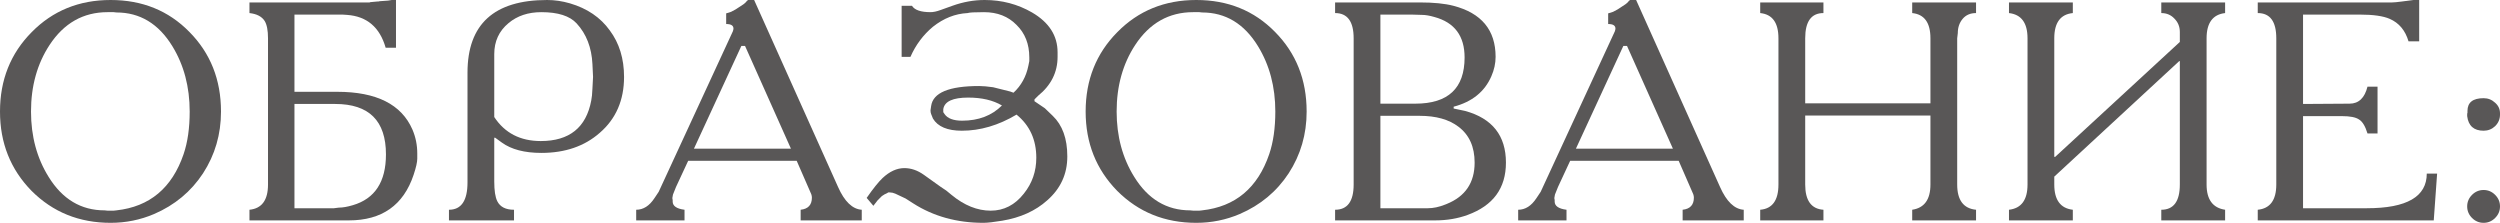
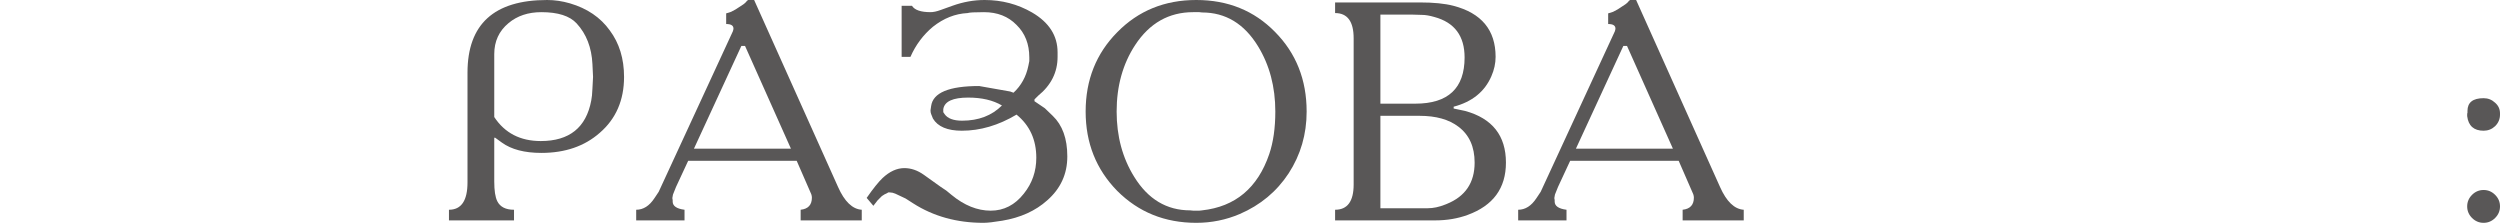
<svg xmlns="http://www.w3.org/2000/svg" viewBox="0 0 296.063 26.388" fill="none">
-   <path d="M13.104 0C16.848 0 19.956 1.26 22.428 3.78C24.924 6.3 26.172 9.444 26.172 13.212C26.172 15.9 25.464 18.336 24.048 20.52C22.632 22.68 20.7 24.288 18.252 25.344C16.62 26.04 14.904 26.388 13.104 26.388C9.384 26.388 6.264 25.128 3.744 22.608C1.248 20.064 0 16.932 0 13.212C0 9.468 1.248 6.336 3.744 3.816C6.24 1.272 9.36 0 13.104 0ZM13.788 1.476L13.464 1.44H12.744C9.864 1.44 7.572 2.736 5.868 5.328C4.404 7.56 3.672 10.188 3.672 13.212C3.672 16.14 4.368 18.72 5.76 20.952C7.392 23.592 9.6 24.912 12.384 24.912L12.744 24.948H13.464L13.788 24.912C17.724 24.48 20.376 22.26 21.744 18.252C22.224 16.836 22.464 15.156 22.464 13.212C22.464 10.284 21.78 7.704 20.412 5.472C18.78 2.808 16.572 1.476 13.788 1.476Z" fill="#595757" />
-   <path d="M29.543 1.548V0.288H43.763C43.811 0.264 43.847 0.252 43.871 0.252L44.663 0.18C44.831 0.18 44.927 0.168 44.951 0.144L45.959 0.072L46.391 0H46.895V5.652H45.671C44.975 3.228 43.451 1.932 41.099 1.764L40.559 1.728H34.871V10.872H39.947C44.579 10.872 47.543 12.36 48.839 15.336C49.223 16.224 49.415 17.172 49.415 18.18V18.792C49.415 19.2 49.271 19.836 48.983 20.7C47.783 24.3 45.227 26.1 41.315 26.1H29.543V24.84C31.007 24.696 31.739 23.7 31.739 21.852V4.536C31.739 3.6 31.607 2.916 31.343 2.484C31.007 1.956 30.407 1.644 29.543 1.548ZM39.695 12.312H34.871V24.66H39.551C39.623 24.66 39.719 24.648 39.839 24.624C39.959 24.6 40.055 24.588 40.127 24.588C40.583 24.588 41.135 24.492 41.783 24.3C44.399 23.532 45.707 21.528 45.707 18.288C45.707 14.304 43.703 12.312 39.695 12.312Z" fill="#595757" />
  <path d="M60.872 24.84V26.1H53.168V24.84C54.632 24.84 55.364 23.76 55.364 21.6V8.604C55.364 2.868 58.508 0 64.796 0C65.684 0 66.584 0.132 67.496 0.396C69.536 0.996 71.108 2.064 72.212 3.6C73.34 5.112 73.904 6.948 73.904 9.108C73.904 11.868 72.944 14.076 71.024 15.732C69.224 17.316 66.92 18.108 64.112 18.108C62.12 18.108 60.56 17.7 59.432 16.884L58.64 16.308H58.532V21.492C58.532 22.572 58.652 23.352 58.892 23.832C59.228 24.504 59.888 24.84 60.872 24.84ZM58.532 6.408V13.86C59.78 15.756 61.616 16.704 64.04 16.704C67.424 16.704 69.416 15.108 70.016 11.916C70.088 11.58 70.136 11.1 70.16 10.476L70.232 9.108L70.16 7.596C70.064 5.628 69.44 4.02 68.288 2.772C67.472 1.884 66.08 1.44 64.112 1.44C62.552 1.44 61.256 1.872 60.224 2.736C59.096 3.672 58.532 4.896 58.532 6.408Z" fill="#595757" />
  <path d="M88.589 0H89.309L99.245 22.14C100.013 23.868 100.949 24.768 102.053 24.84V26.1H94.817V24.84C95.705 24.744 96.149 24.264 96.149 23.4C96.149 23.28 96.125 23.148 96.077 23.004L94.349 19.044H81.497L80.057 22.14L79.697 23.04L79.625 23.436C79.625 23.556 79.637 23.628 79.661 23.652V23.868C79.661 24.396 80.129 24.72 81.065 24.84V26.1H75.341V24.84C76.181 24.84 76.901 24.384 77.501 23.472L78.005 22.716L86.789 3.708C86.837 3.564 86.861 3.456 86.861 3.384C86.861 3.024 86.573 2.844 85.997 2.844V1.584L86.573 1.404L87.113 1.116L88.049 0.504C88.121 0.456 88.229 0.36 88.373 0.216L88.445 0.108C88.469 0.084 88.505 0.06 88.553 0.036L88.589 0ZM87.797 5.436L82.181 17.604H93.665L88.229 5.436H87.797Z" fill="#595757" />
-   <path d="M107.82 6.732H106.776V0.684H108C108.312 1.188 109.044 1.44 110.196 1.44C110.532 1.44 110.928 1.356 111.384 1.188L112.788 0.684C114.06 0.228 115.332 0 116.604 0C118.644 0 120.516 0.492 122.22 1.476C124.236 2.652 125.244 4.224 125.244 6.192V6.732C125.244 8.556 124.476 10.092 122.94 11.34L122.508 11.772V11.988L123.732 12.816L124.668 13.716C125.82 14.82 126.396 16.416 126.396 18.504V18.54C126.396 20.604 125.604 22.332 124.02 23.724C122.628 24.972 120.852 25.776 118.692 26.136C117.684 26.304 116.94 26.388 116.46 26.388C113.316 26.388 110.544 25.62 108.144 24.084L107.244 23.508L106.02 22.932C105.804 22.836 105.588 22.788 105.372 22.788H105.192L105.012 22.896C104.868 22.944 104.676 23.052 104.436 23.22L103.932 23.724L103.428 24.372L102.636 23.436C103.404 22.332 104.028 21.552 104.508 21.096C105.348 20.304 106.212 19.908 107.1 19.908C107.892 19.908 108.66 20.172 109.404 20.7C109.764 20.964 110.436 21.444 111.42 22.14L112.068 22.572L112.68 23.076C114.192 24.324 115.74 24.948 117.324 24.948C118.884 24.948 120.192 24.276 121.248 22.932C122.232 21.708 122.724 20.292 122.724 18.684C122.724 16.548 121.944 14.844 120.384 13.572C118.248 14.844 116.088 15.48 113.904 15.48C112.2 15.48 111.06 15 110.484 14.04L110.268 13.5C110.22 13.38 110.196 13.236 110.196 13.068L110.268 12.564C110.484 10.98 112.38 10.188 115.956 10.188C116.388 10.188 116.94 10.236 117.612 10.332L119.628 10.836L120.024 10.98C120.936 10.14 121.524 9.072 121.788 7.776L121.896 7.236V6.804C121.896 5.22 121.392 3.936 120.384 2.952C119.4 1.944 118.116 1.44 116.532 1.44C115.428 1.44 114.78 1.476 114.588 1.548C113.124 1.62 111.756 2.16 110.484 3.168C109.332 4.128 108.444 5.316 107.82 6.732ZM118.656 12.492C117.6 11.868 116.268 11.556 114.66 11.556C112.836 11.556 111.852 12.012 111.708 12.924V13.284L111.852 13.5C112.212 14.028 112.908 14.292 113.94 14.292C115.884 14.292 117.456 13.692 118.656 12.492Z" fill="#595757" />
+   <path d="M107.82 6.732H106.776V0.684H108C108.312 1.188 109.044 1.44 110.196 1.44C110.532 1.44 110.928 1.356 111.384 1.188L112.788 0.684C114.06 0.228 115.332 0 116.604 0C118.644 0 120.516 0.492 122.22 1.476C124.236 2.652 125.244 4.224 125.244 6.192V6.732C125.244 8.556 124.476 10.092 122.94 11.34L122.508 11.772V11.988L123.732 12.816L124.668 13.716C125.82 14.82 126.396 16.416 126.396 18.504V18.54C126.396 20.604 125.604 22.332 124.02 23.724C122.628 24.972 120.852 25.776 118.692 26.136C117.684 26.304 116.94 26.388 116.46 26.388C113.316 26.388 110.544 25.62 108.144 24.084L107.244 23.508L106.02 22.932C105.804 22.836 105.588 22.788 105.372 22.788H105.192L105.012 22.896C104.868 22.944 104.676 23.052 104.436 23.22L103.932 23.724L103.428 24.372L102.636 23.436C103.404 22.332 104.028 21.552 104.508 21.096C105.348 20.304 106.212 19.908 107.1 19.908C107.892 19.908 108.66 20.172 109.404 20.7C109.764 20.964 110.436 21.444 111.42 22.14L112.068 22.572L112.68 23.076C114.192 24.324 115.74 24.948 117.324 24.948C118.884 24.948 120.192 24.276 121.248 22.932C122.232 21.708 122.724 20.292 122.724 18.684C122.724 16.548 121.944 14.844 120.384 13.572C118.248 14.844 116.088 15.48 113.904 15.48C112.2 15.48 111.06 15 110.484 14.04L110.268 13.5C110.22 13.38 110.196 13.236 110.196 13.068L110.268 12.564C110.484 10.98 112.38 10.188 115.956 10.188L119.628 10.836L120.024 10.98C120.936 10.14 121.524 9.072 121.788 7.776L121.896 7.236V6.804C121.896 5.22 121.392 3.936 120.384 2.952C119.4 1.944 118.116 1.44 116.532 1.44C115.428 1.44 114.78 1.476 114.588 1.548C113.124 1.62 111.756 2.16 110.484 3.168C109.332 4.128 108.444 5.316 107.82 6.732ZM118.656 12.492C117.6 11.868 116.268 11.556 114.66 11.556C112.836 11.556 111.852 12.012 111.708 12.924V13.284L111.852 13.5C112.212 14.028 112.908 14.292 113.94 14.292C115.884 14.292 117.456 13.692 118.656 12.492Z" fill="#595757" />
  <path d="M141.67 0C145.414 0 148.522 1.26 150.994 3.78C153.49 6.3 154.739 9.444 154.739 13.212C154.739 15.9 154.03 18.336 152.614 20.52C151.198 22.68 149.266 24.288 146.819 25.344C145.186 26.04 143.47 26.388 141.67 26.388C137.95 26.388 134.83 25.128 132.31 22.608C129.814 20.064 128.567 16.932 128.567 13.212C128.567 9.468 129.814 6.336 132.31 3.816C134.806 1.272 137.926 0 141.67 0ZM142.354 1.476L142.031 1.44H141.31C138.43 1.44 136.138 2.736 134.434 5.328C132.97 7.56 132.238 10.188 132.238 13.212C132.238 16.14 132.934 18.72 134.326 20.952C135.958 23.592 138.166 24.912 140.95 24.912L141.31 24.948H142.031L142.354 24.912C146.29 24.48 148.942 22.26 150.31 18.252C150.791 16.836 151.03 15.156 151.03 13.212C151.03 10.284 150.347 7.704 148.978 5.472C147.346 2.808 145.138 1.476 142.354 1.476Z" fill="#595757" />
  <path d="M158.109 1.548V0.288H168.118C169.774 0.288 171.105 0.42 172.114 0.684C175.449 1.548 177.117 3.564 177.117 6.732C177.117 7.5 176.95 8.268 176.613 9.036C175.821 10.86 174.333 12.06 172.15 12.636V12.852L172.833 12.996C172.954 13.02 173.181 13.068 173.517 13.14C176.733 14.028 178.341 16.068 178.341 19.26C178.341 22.284 176.829 24.348 173.806 25.452C172.629 25.884 171.346 26.1 169.953 26.1H158.109V24.84C159.573 24.84 160.306 23.844 160.306 21.852V4.536C160.306 2.544 159.573 1.548 158.109 1.548ZM168.118 13.716H163.474V24.66H169.089C169.738 24.66 170.421 24.516 171.141 24.228L171.322 24.156C173.529 23.268 174.633 21.636 174.633 19.26C174.633 17.388 173.997 15.972 172.725 15.012C171.597 14.148 170.061 13.716 168.118 13.716ZM167.181 1.728H163.474V12.276H167.613C171.501 12.276 173.445 10.452 173.445 6.804C173.445 4.26 172.257 2.664 169.881 2.016C169.306 1.848 168.813 1.764 168.405 1.764L167.181 1.728Z" fill="#595757" />
  <path d="M193.038 0H193.758L203.694 22.14C204.462 23.868 205.398 24.768 206.502 24.84V26.1H199.266V24.84C200.154 24.744 200.598 24.264 200.598 23.4C200.598 23.28 200.574 23.148 200.526 23.004L198.799 19.044H185.946L184.507 22.14L184.146 23.04L184.075 23.436C184.075 23.556 184.087 23.628 184.111 23.652V23.868C184.111 24.396 184.578 24.72 185.514 24.84V26.1H179.79V24.84C180.63 24.84 181.35 24.384 181.95 23.472L182.455 22.716L191.239 3.708C191.286 3.564 191.31 3.456 191.31 3.384C191.31 3.024 191.022 2.844 190.447 2.844V1.584L191.022 1.404L191.563 1.116L192.498 0.504C192.57 0.456 192.678 0.36 192.823 0.216L192.894 0.108C192.918 0.084 192.954 0.06 193.002 0.036L193.038 0ZM192.246 5.436L186.63 17.604H198.114L192.678 5.436H192.246Z" fill="#595757" />
-   <path d="M208.453 1.548V0.288H215.941V1.548C214.501 1.548 213.781 2.544 213.781 4.536V12.24H228.613V4.536C228.613 2.688 227.893 1.692 226.453 1.548V0.288H234.013V1.548C233.341 1.548 232.813 1.776 232.429 2.232C232.045 2.688 231.853 3.252 231.853 3.924L231.781 4.536V21.852C231.781 23.7 232.525 24.696 234.013 24.84V26.1H226.453V24.84C227.893 24.624 228.613 23.628 228.613 21.852V13.68H213.781V21.852C213.781 23.748 214.501 24.744 215.941 24.84V26.1H208.453V24.84C209.893 24.72 210.613 23.724 210.613 21.852V4.536C210.613 2.688 209.893 1.692 208.453 1.548Z" fill="#595757" />
-   <path d="M237.914 1.548V0.288H245.474V1.548C244.01 1.692 243.278 2.688 243.278 4.536V18.576H243.386L258.147 4.968V3.78C258.147 3.156 257.93 2.628 257.498 2.196C257.091 1.764 256.573 1.548 255.951 1.548V0.288H263.509V1.548C262.047 1.716 261.315 2.712 261.315 4.536V21.852C261.315 23.628 262.047 24.624 263.509 24.84V26.1H255.951V24.84C257.415 24.84 258.147 23.844 258.147 21.852V7.236H258.075L243.278 20.916V21.852C243.278 23.676 244.01 24.672 245.474 24.84V26.1H237.914V24.84C239.378 24.672 240.11 23.676 240.11 21.852V4.536C240.11 2.712 239.378 1.716 237.914 1.548Z" fill="#595757" />
-   <path d="M267.374 1.548V0.288H283.287C283.504 0.288 283.886 0.252 284.438 0.18L285.807 0H286.492V4.896H285.23C284.848 3.6 284.104 2.712 282.999 2.232C282.232 1.896 281.055 1.728 279.471 1.728H272.738V12.312L278.247 12.276C279.327 12.276 280.036 11.604 280.371 10.26H281.56V15.804H280.371C280.106 14.94 279.771 14.388 279.364 14.148C278.979 13.884 278.307 13.752 277.348 13.752H272.738V24.66H280.298C285.028 24.66 287.391 23.292 287.391 20.556H288.616L288.218 26.1H267.374V24.84C268.838 24.696 269.57 23.7 269.57 21.852V4.536C269.57 2.544 268.838 1.548 267.374 1.548Z" fill="#595757" />
  <path d="M292.176 24.444C292.176 23.916 292.368 23.46 292.751 23.076C293.135 22.692 293.593 22.5 294.12 22.5C294.647 22.5 295.104 22.692 295.486 23.076C295.871 23.46 296.063 23.916 296.063 24.444C296.063 24.972 295.871 25.428 295.486 25.812C295.104 26.196 294.647 26.388 294.12 26.388C293.593 26.388 293.135 26.196 292.751 25.812C292.368 25.428 292.176 24.972 292.176 24.444ZM292.176 13.752V13.572C292.176 13.452 292.188 13.38 292.211 13.356V13.14C292.211 12.132 292.848 11.628 294.12 11.628C294.647 11.628 295.104 11.808 295.486 12.168C295.871 12.504 296.063 12.924 296.063 13.428V13.572C296.063 14.1 295.871 14.556 295.486 14.94C295.104 15.3 294.647 15.48 294.12 15.48C292.968 15.48 292.318 14.904 292.176 13.752Z" fill="#595757" />
</svg>